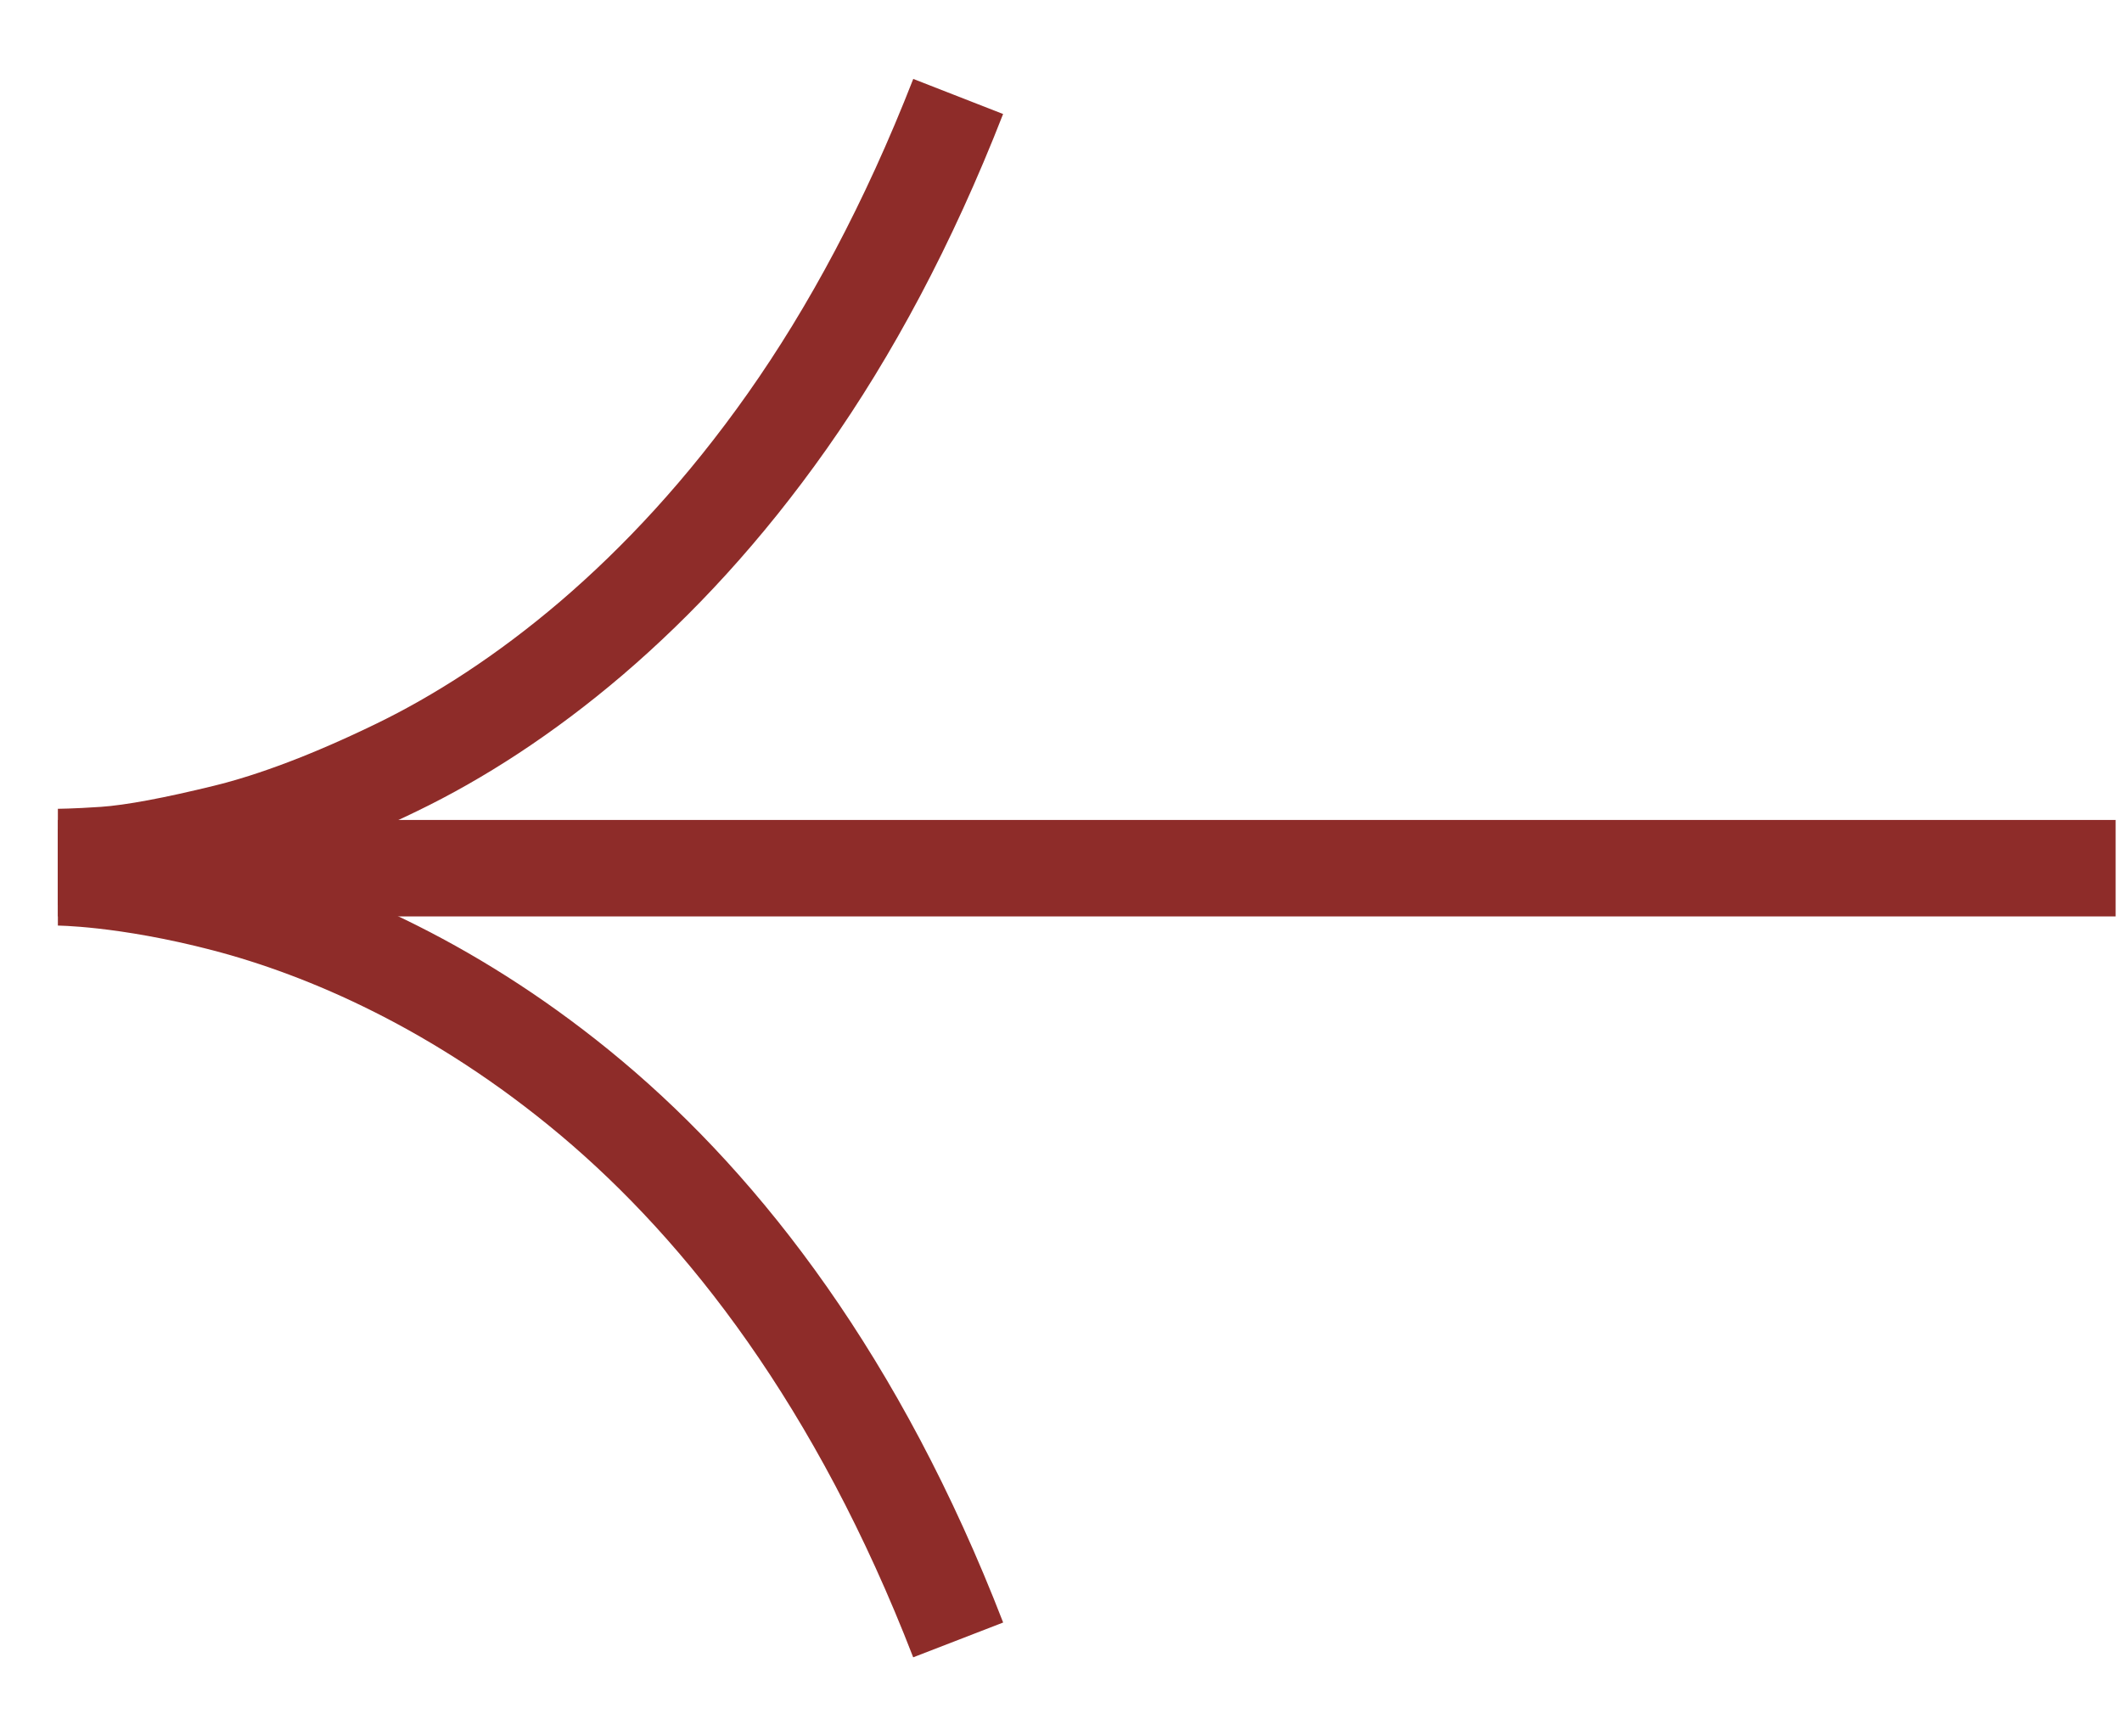
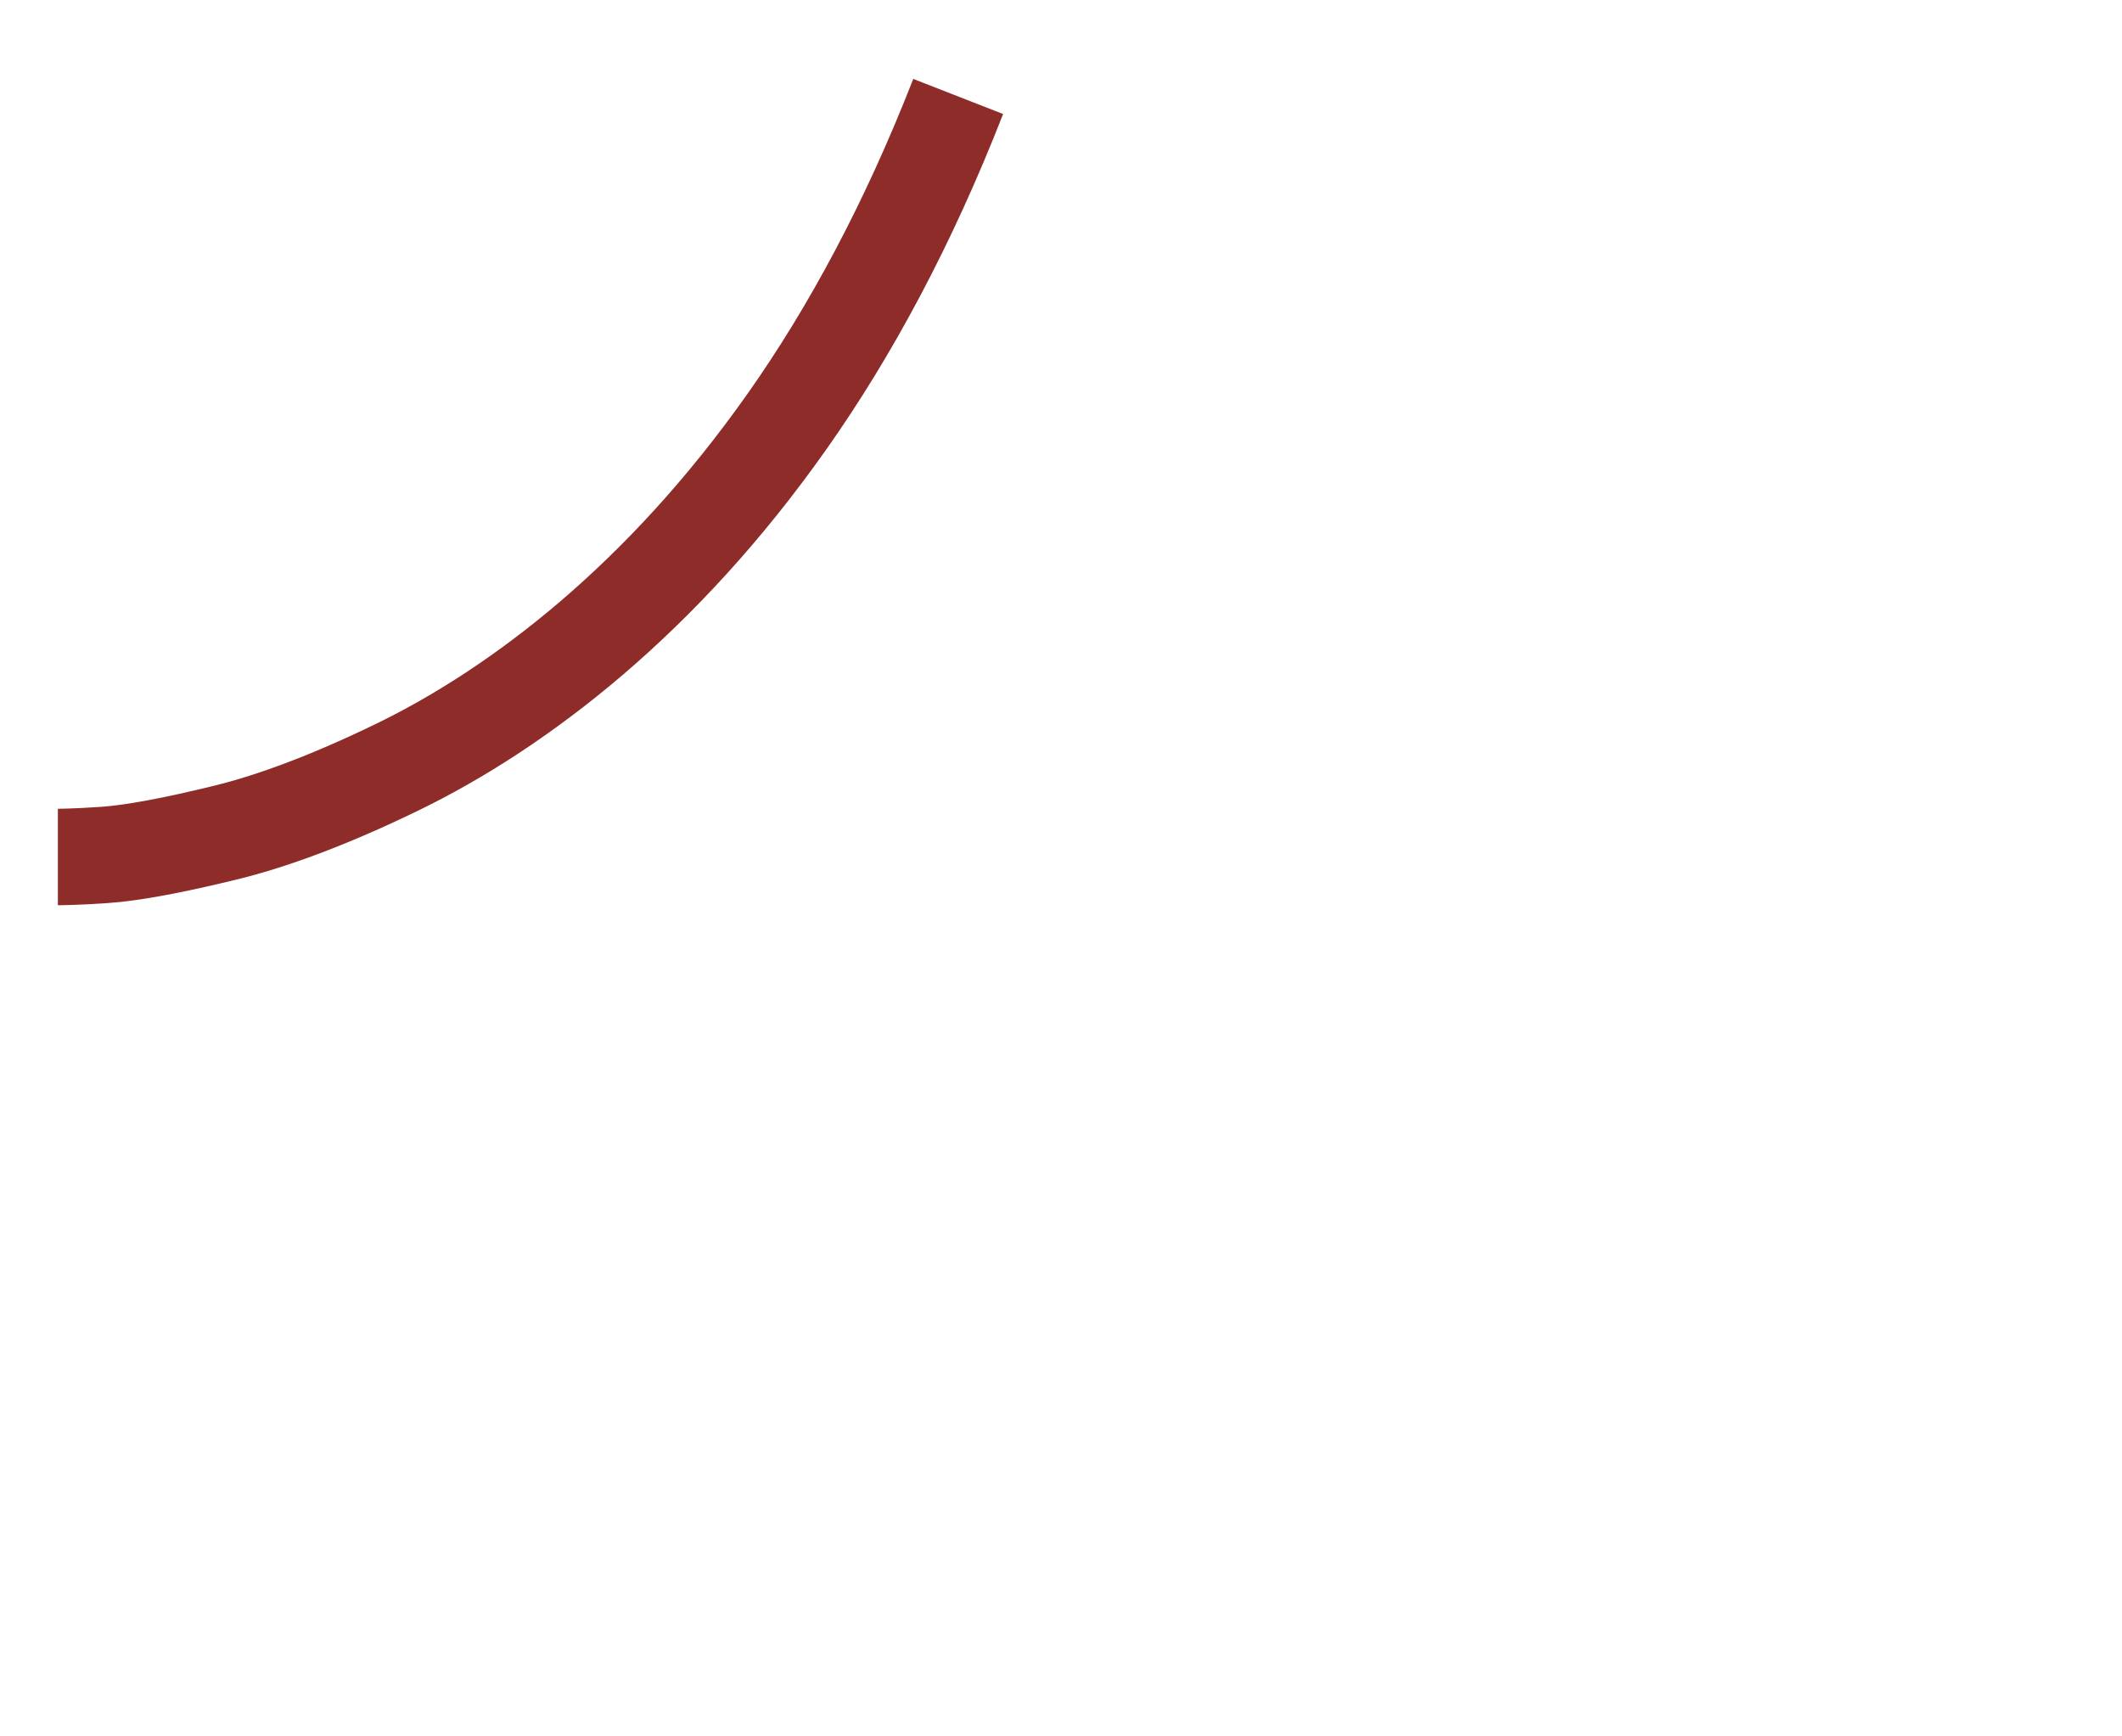
<svg xmlns="http://www.w3.org/2000/svg" width="22" height="18" viewBox="0 0 22 18" fill="none">
-   <path d="M0.6 9L21.934 9" stroke="#8E2C29" stroke-miterlimit="10" />
  <path d="M0.6 8.884C0.6 8.884 0.772 8.884 1.08 8.863C1.387 8.842 1.818 8.758 2.334 8.632C2.851 8.506 3.453 8.275 4.105 7.959C4.757 7.644 5.445 7.202 6.134 6.614C6.822 6.025 7.511 5.289 8.163 4.364C8.815 3.439 9.417 2.324 9.934 1" stroke="#8E2C29" stroke-miterlimit="10" />
-   <path d="M0.6 9.095C0.6 9.095 1.289 9.095 2.334 9.368C3.379 9.641 4.757 10.23 6.134 11.386C7.511 12.543 8.901 14.33 9.934 17" stroke="#8E2C29" stroke-miterlimit="10" />
</svg>